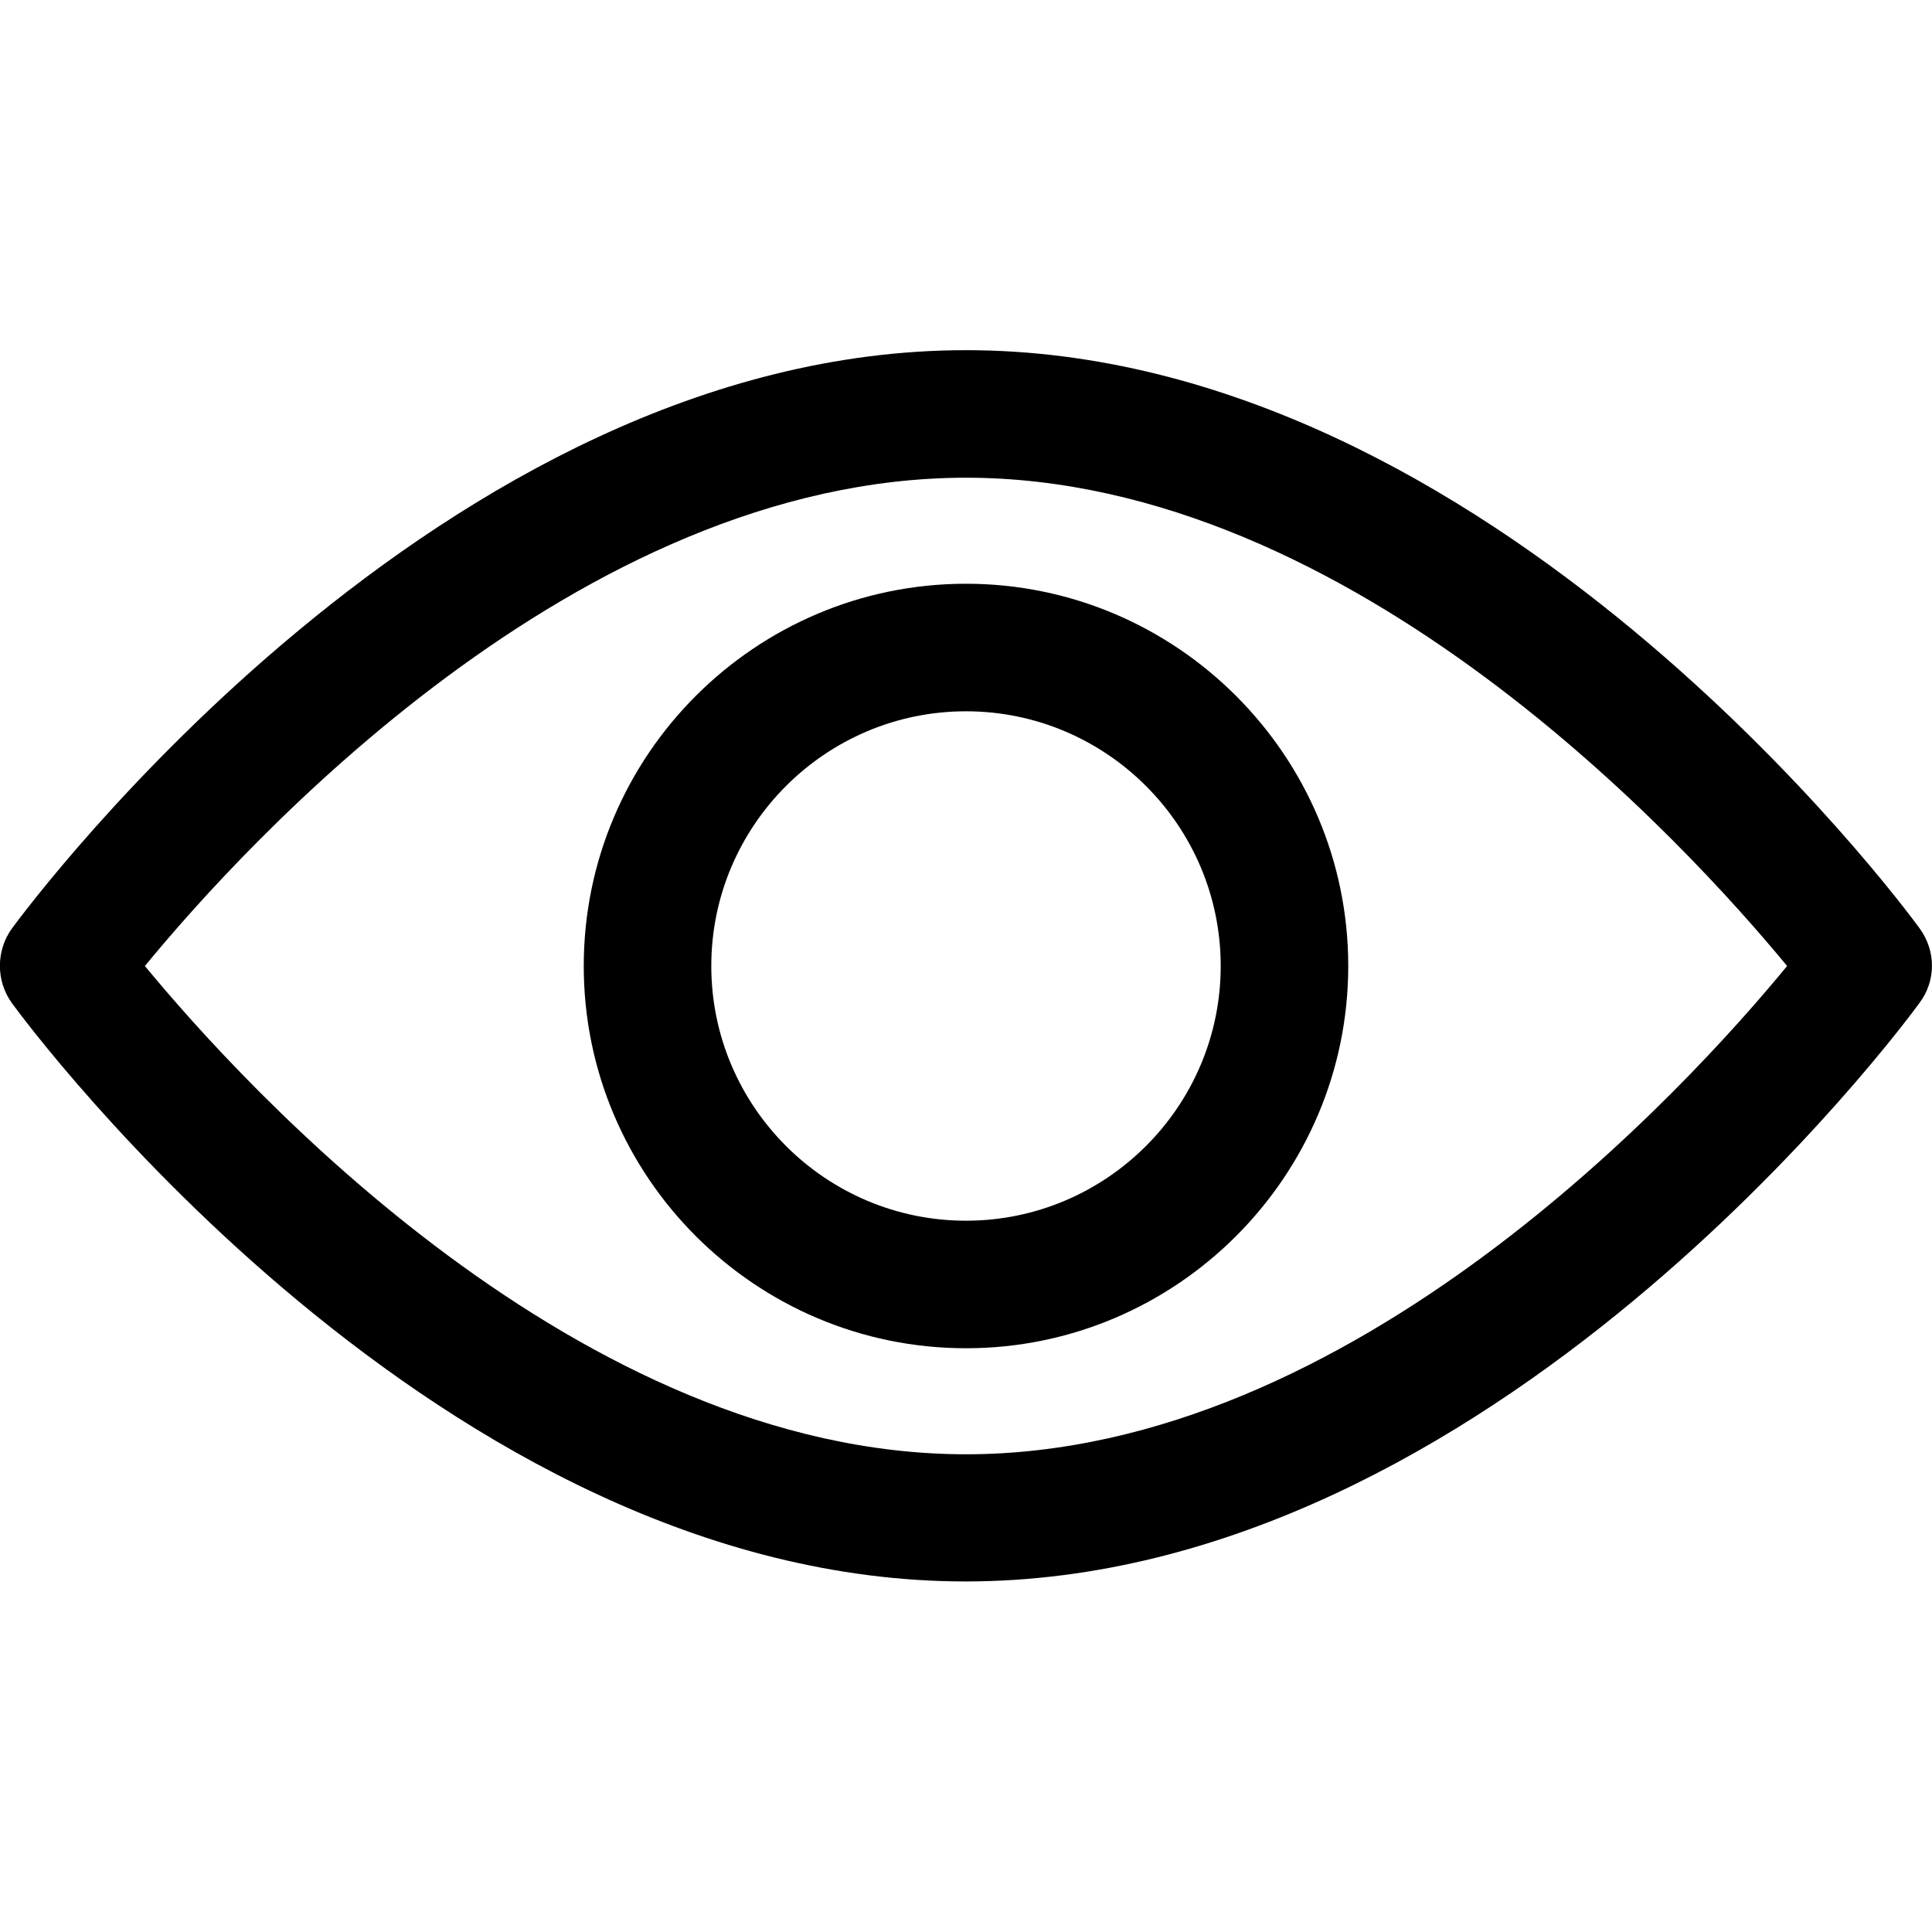
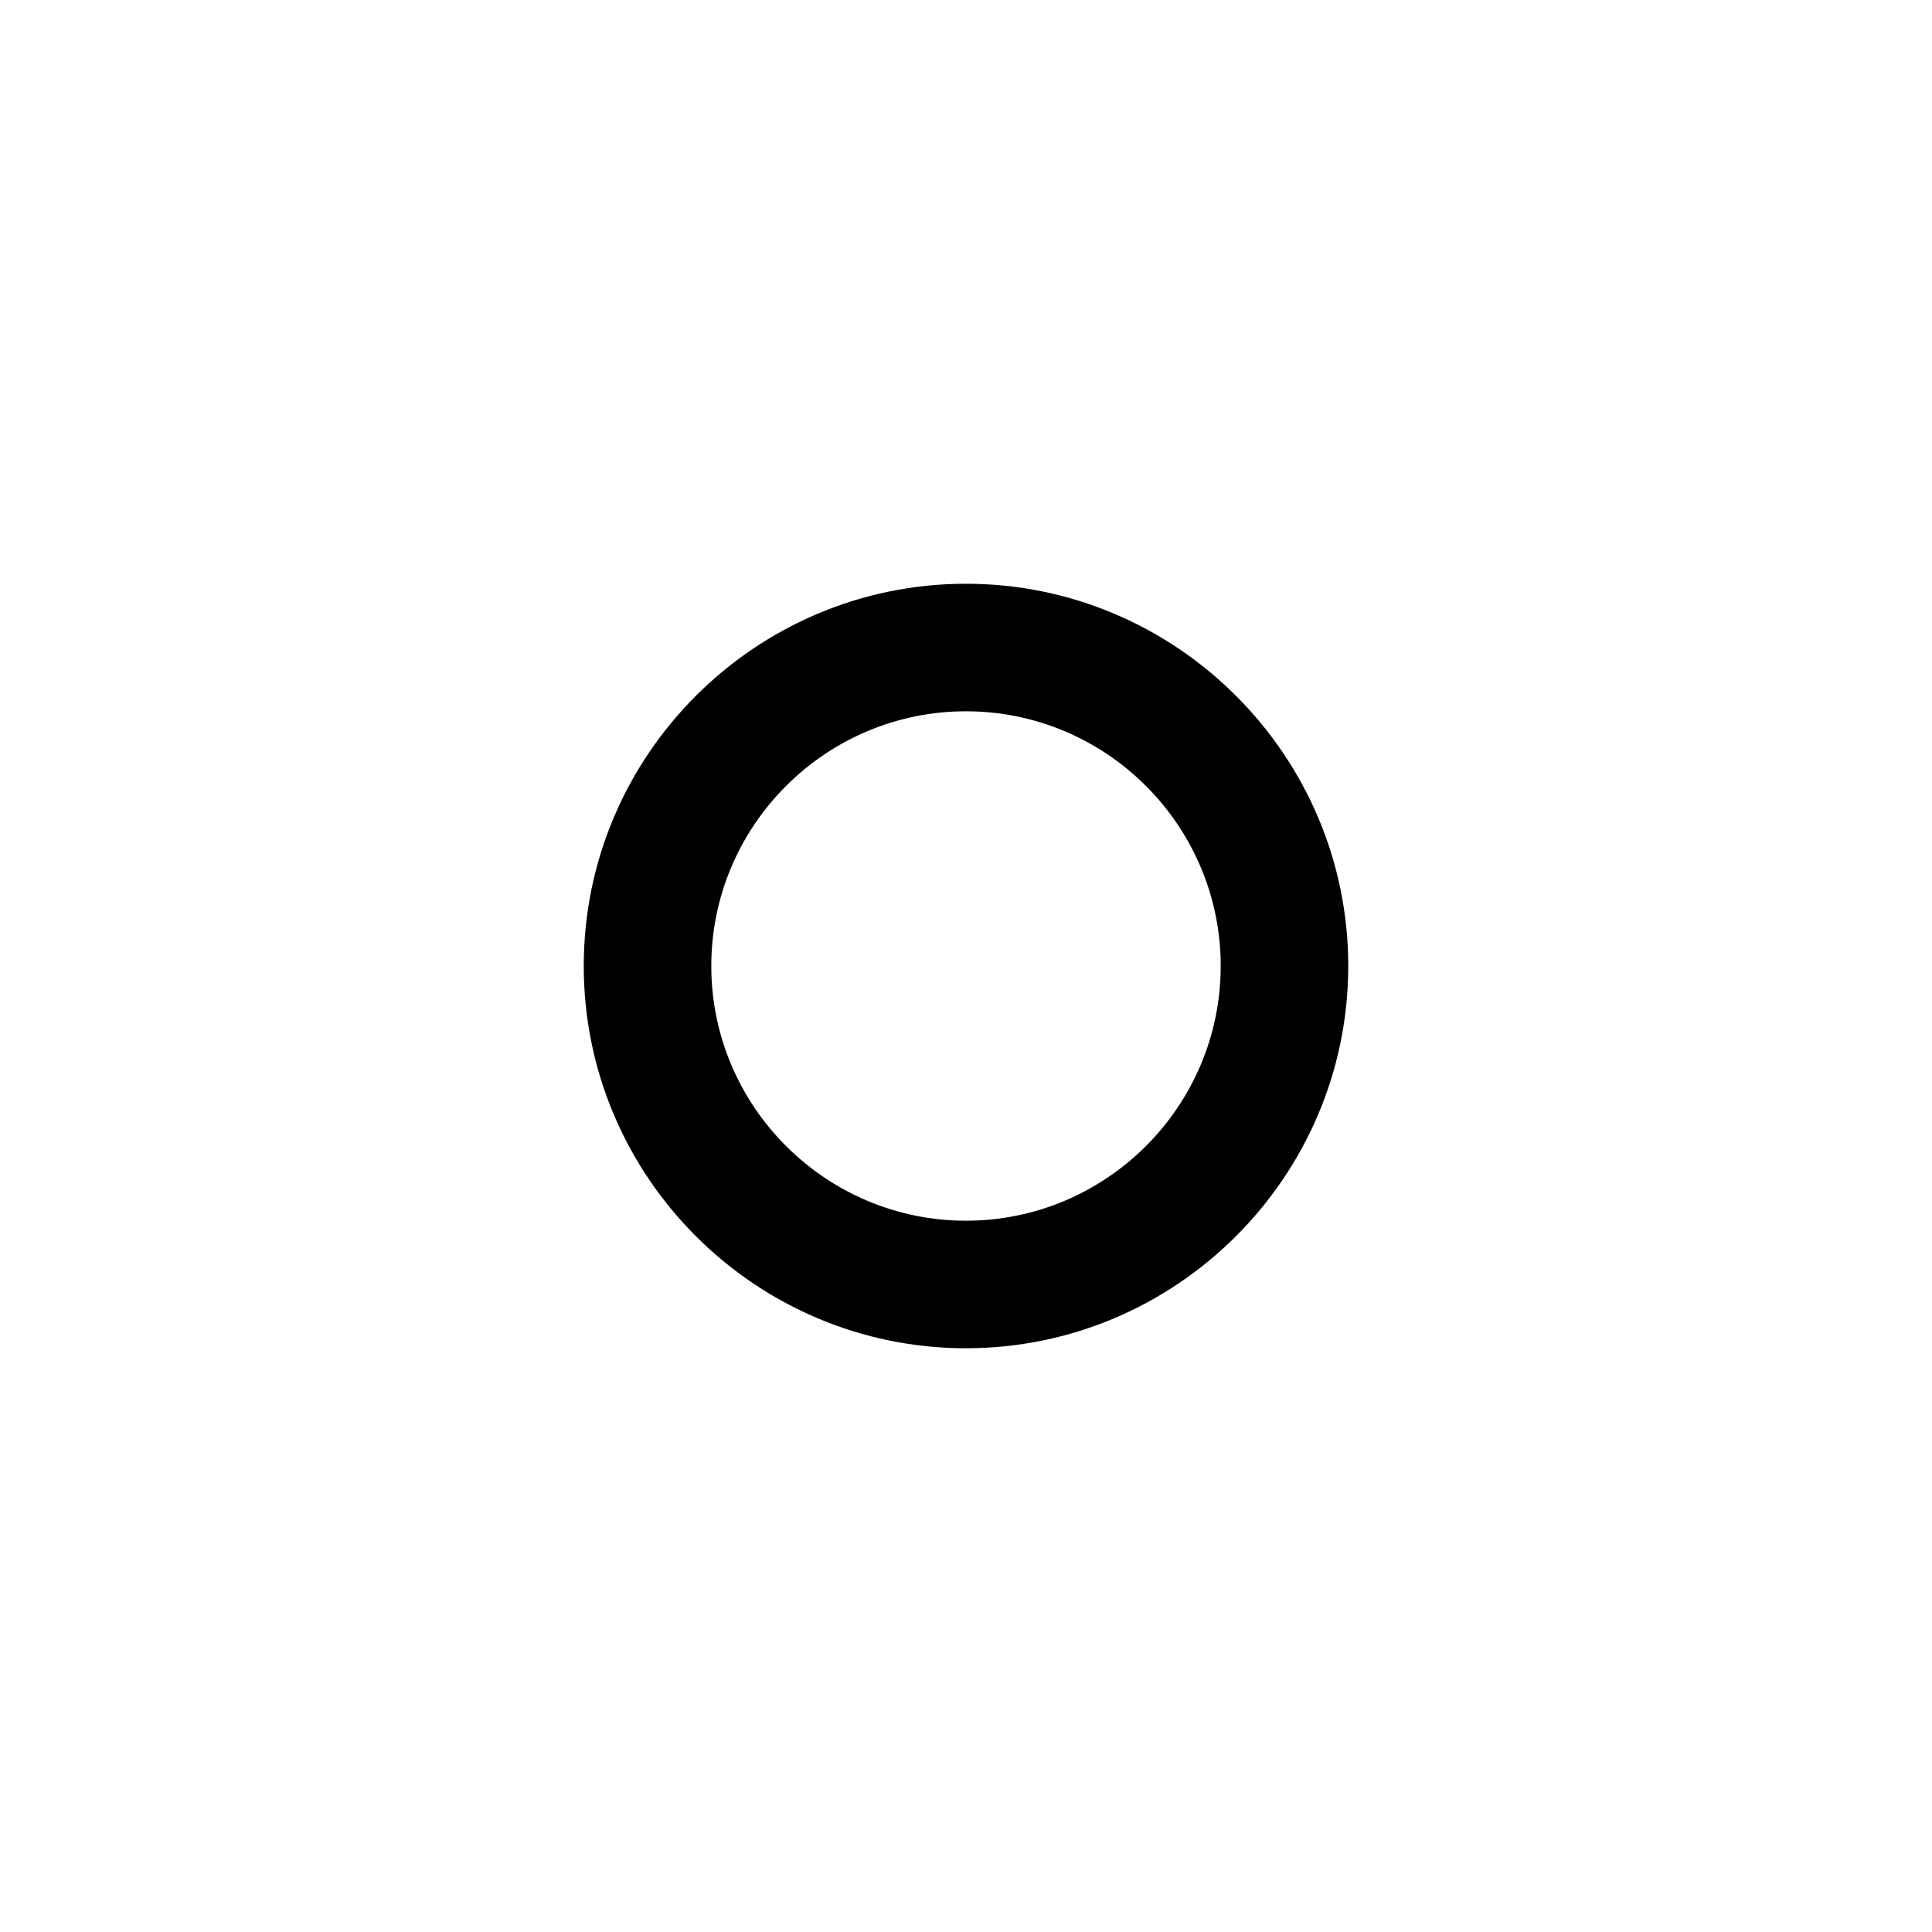
<svg xmlns="http://www.w3.org/2000/svg" version="1.1" id="Capa_1" x="0px" y="0px" viewBox="0 0 512 512" style="enable-background:new 0 0 512 512;" xml:space="preserve">
  <g>
    <g>
-       <path d="M508.7,246C504.2,239.8,395.2,92.8,256,92.8S7.8,239.8,3.2,246c-4.3,5.9-4.3,14,0,19.9c4.6,6.3,113.6,153.2,252.7,153.2    s248.2-147,252.7-153.2C513.1,260,513.1,252,508.7,246z M256,385.4c-102.5,0-191.3-97.5-217.6-129.4    C64.6,224.1,153.2,126.6,256,126.6c102.5,0,191.3,97.5,217.6,129.4C447.4,287.9,358.7,385.4,256,385.4z" />
-     </g>
+       </g>
  </g>
  <g>
    <g>
      <path d="M256,154.7c-55.8,0-101.3,45.4-101.3,101.3S200.2,357.3,256,357.3S357.3,311.8,357.3,256S311.8,154.7,256,154.7z     M256,323.5c-37.2,0-67.5-30.3-67.5-67.5s30.3-67.5,67.5-67.5s67.5,30.3,67.5,67.5S293.2,323.5,256,323.5z" />
    </g>
  </g>
</svg>